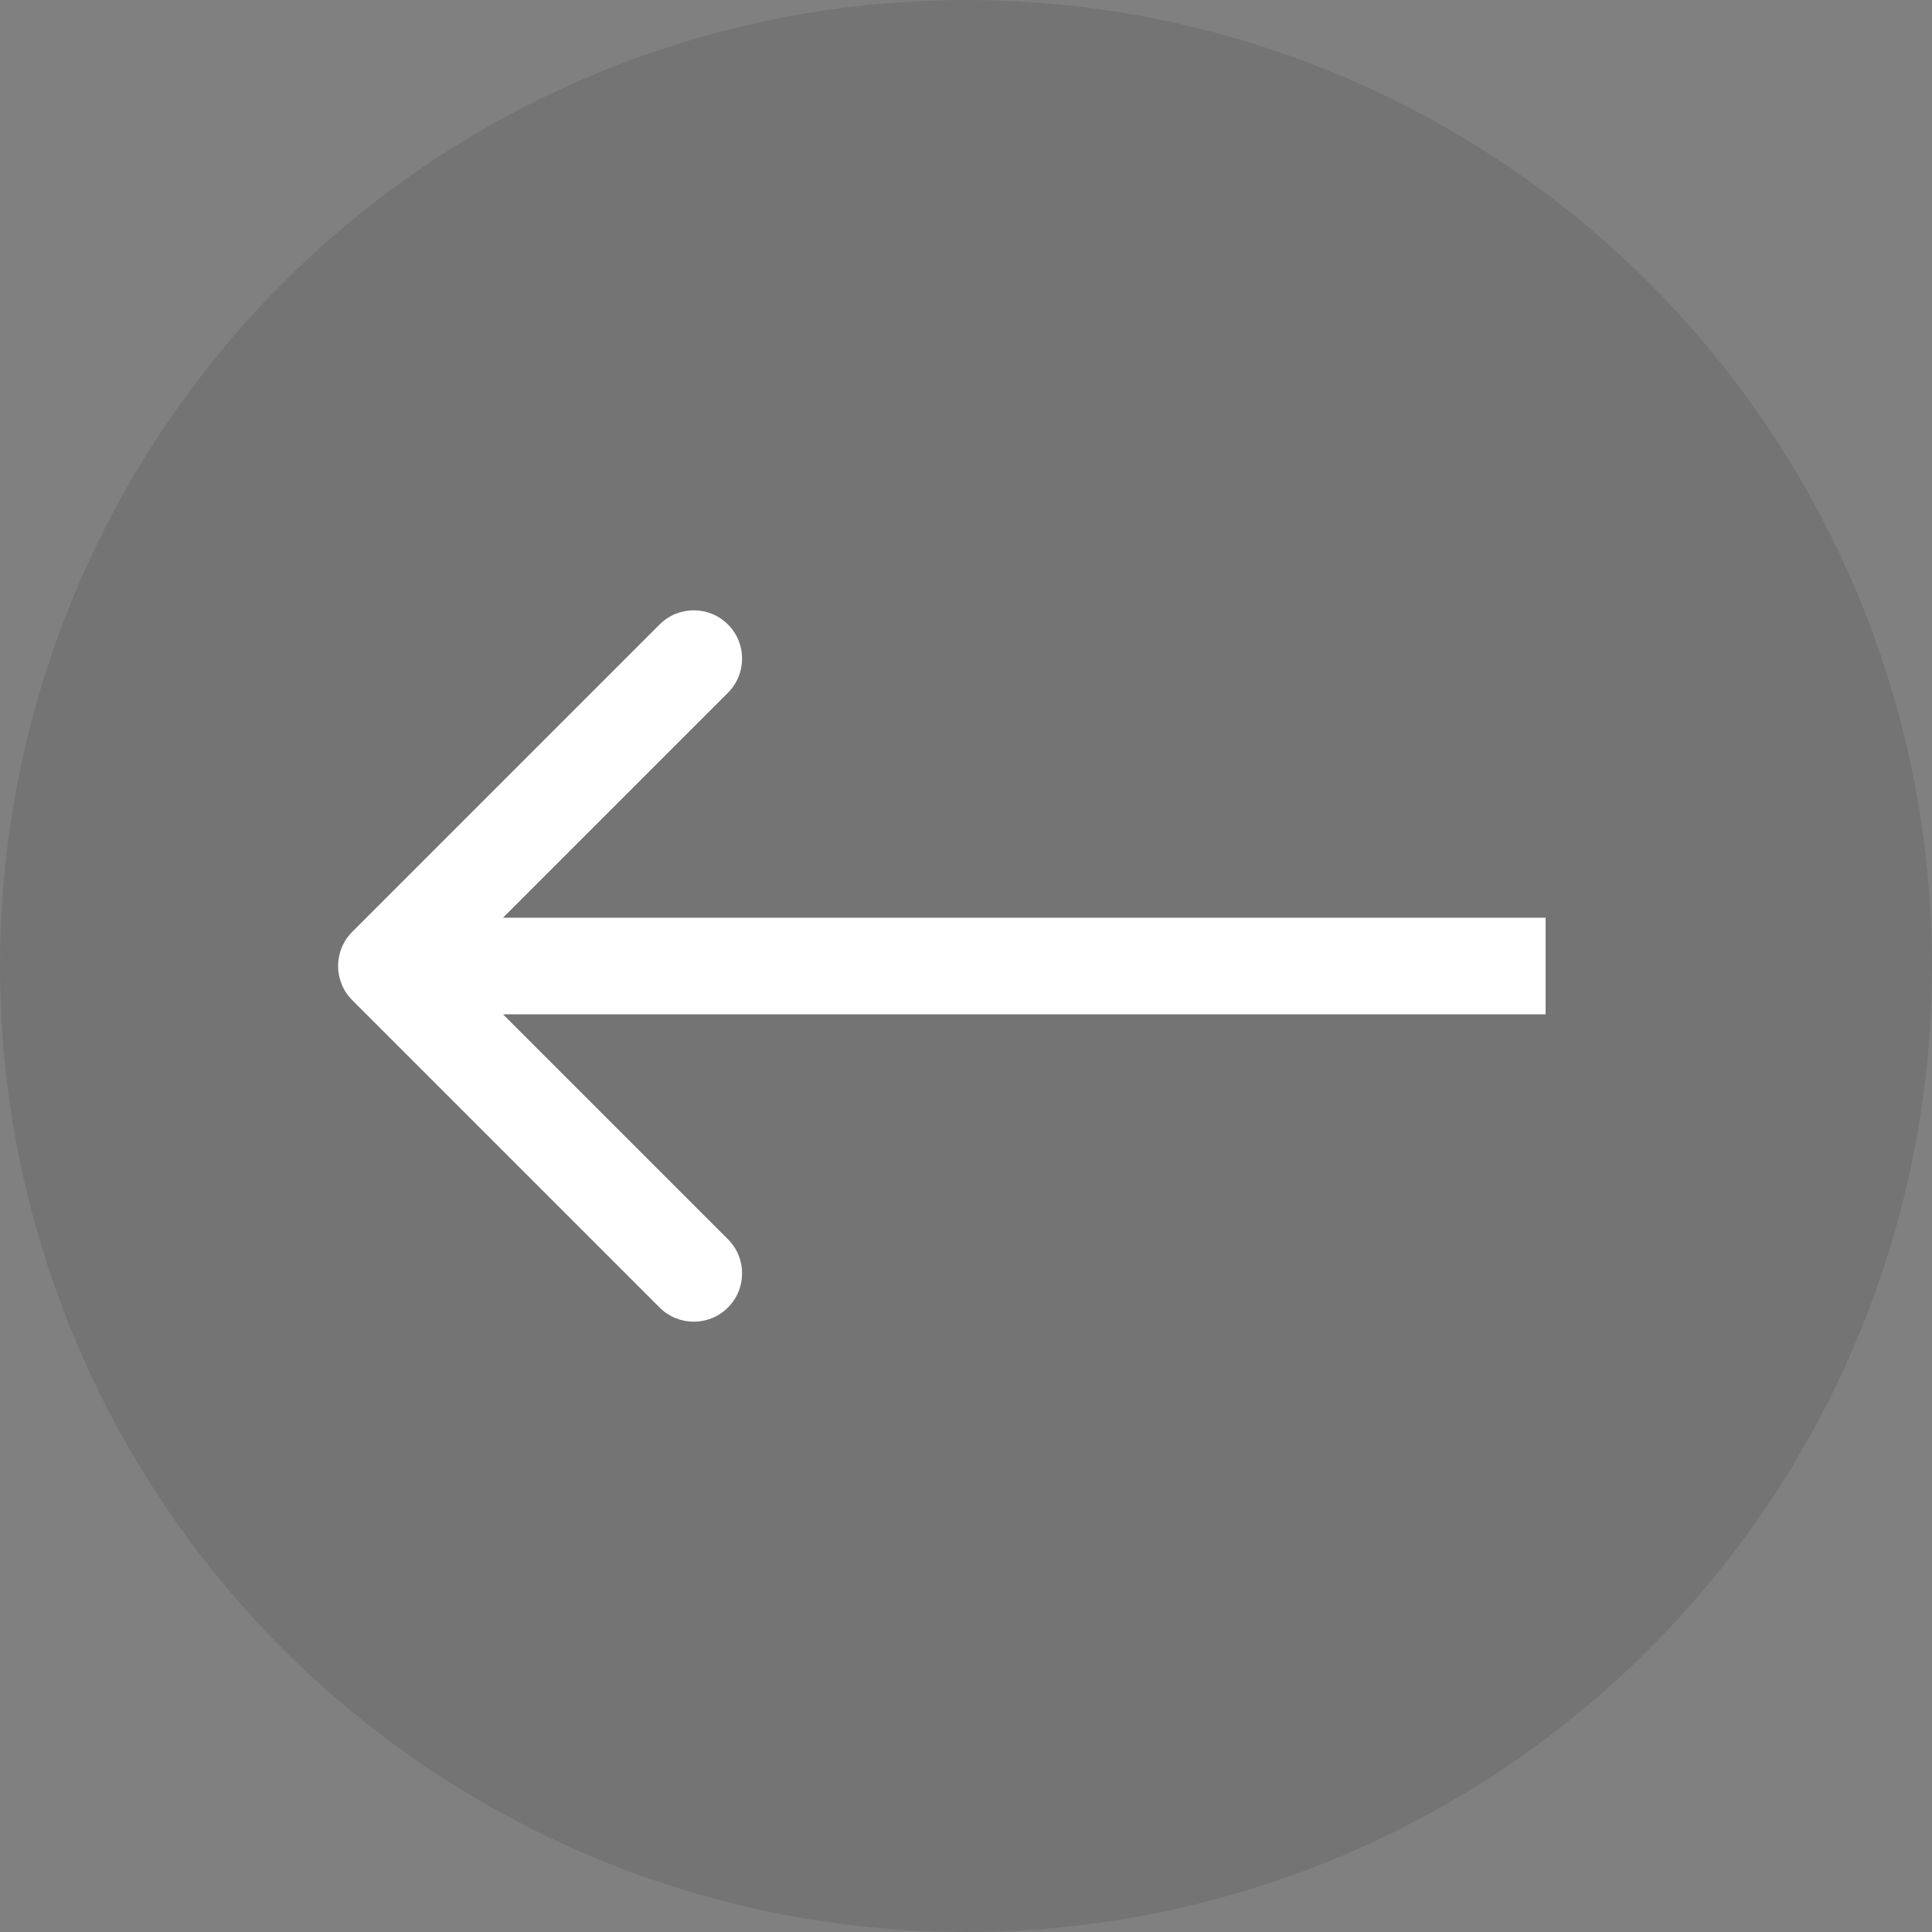
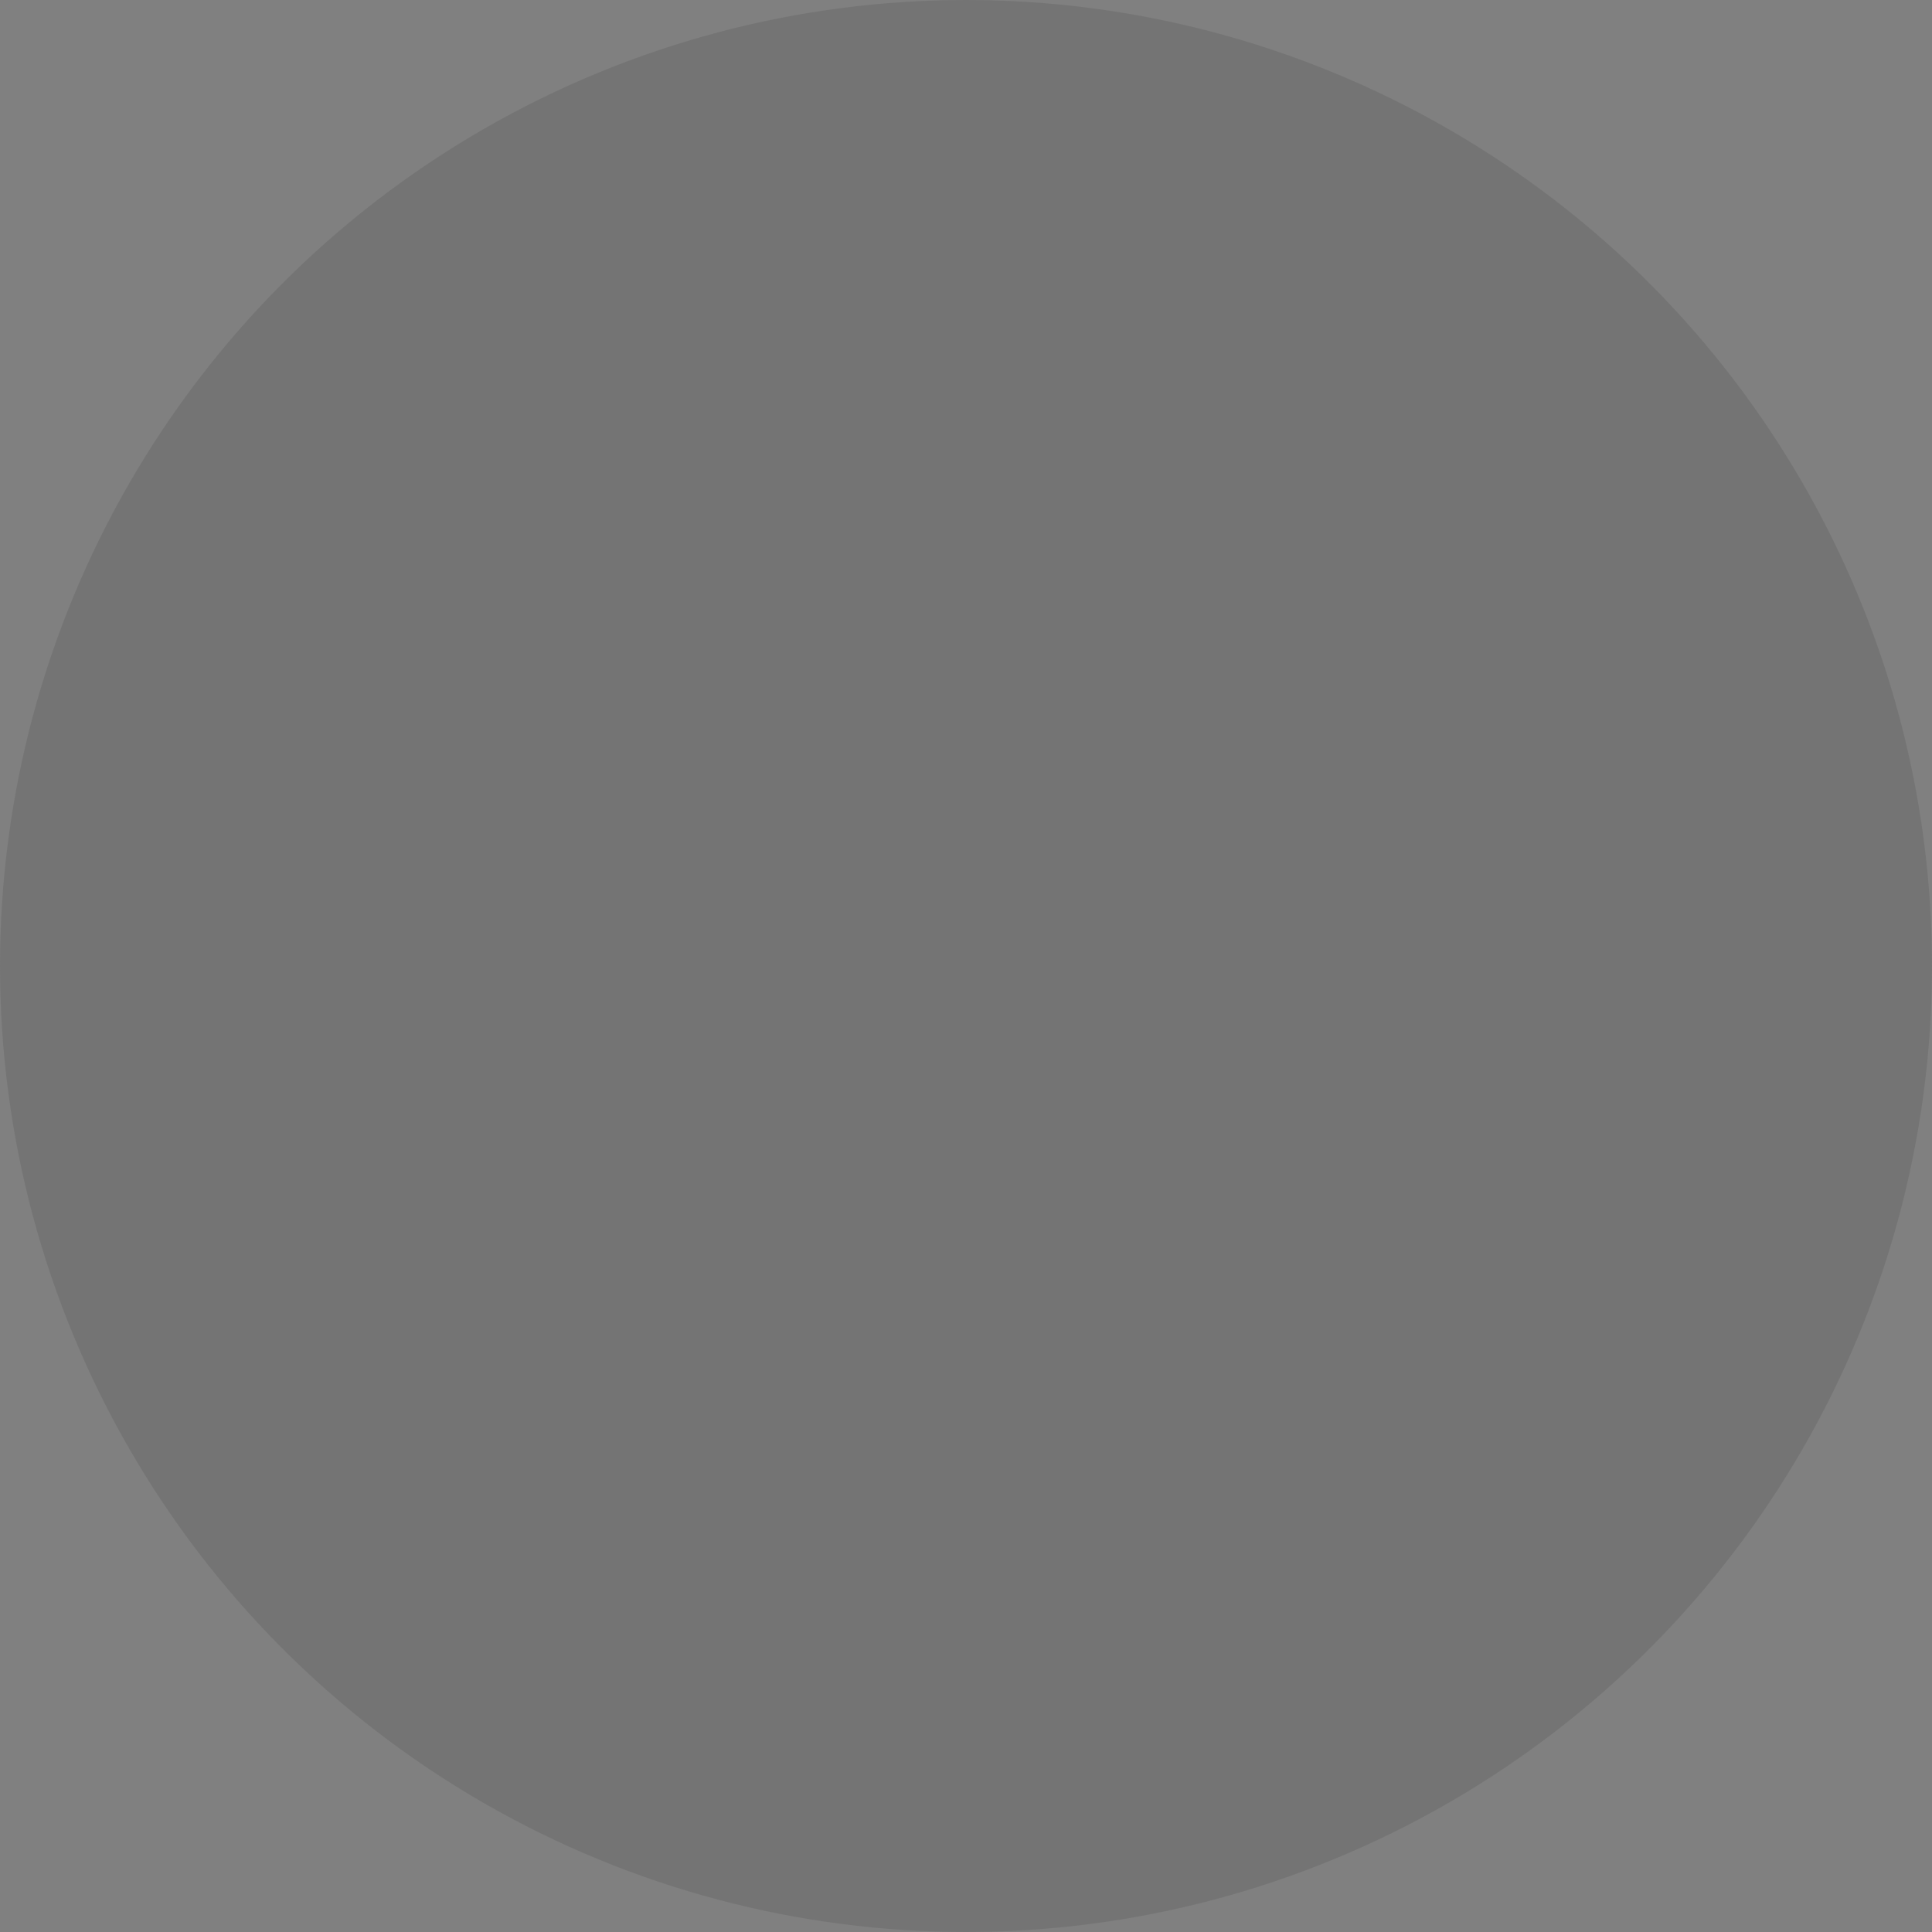
<svg xmlns="http://www.w3.org/2000/svg" width="40" height="40" viewBox="0 0 40 40" fill="none">
  <rect x="0" y="0" width="40" height="40" fill="#808080" stroke="none" />
  <circle cx="20" cy="20" r="20" transform="matrix(-1 0 0 1 40 0)" fill="#4A4A4A" fill-opacity="0.2" />
-   <path d="M7.293 20.707C6.902 20.317 6.902 19.683 7.293 19.293L13.657 12.929C14.047 12.538 14.681 12.538 15.071 12.929C15.462 13.319 15.462 13.953 15.071 14.343L9.414 20L15.071 25.657C15.462 26.047 15.462 26.68 15.071 27.071C14.681 27.462 14.047 27.462 13.657 27.071L7.293 20.707ZM32 21H8V19H32V21Z" fill="white" />
</svg>